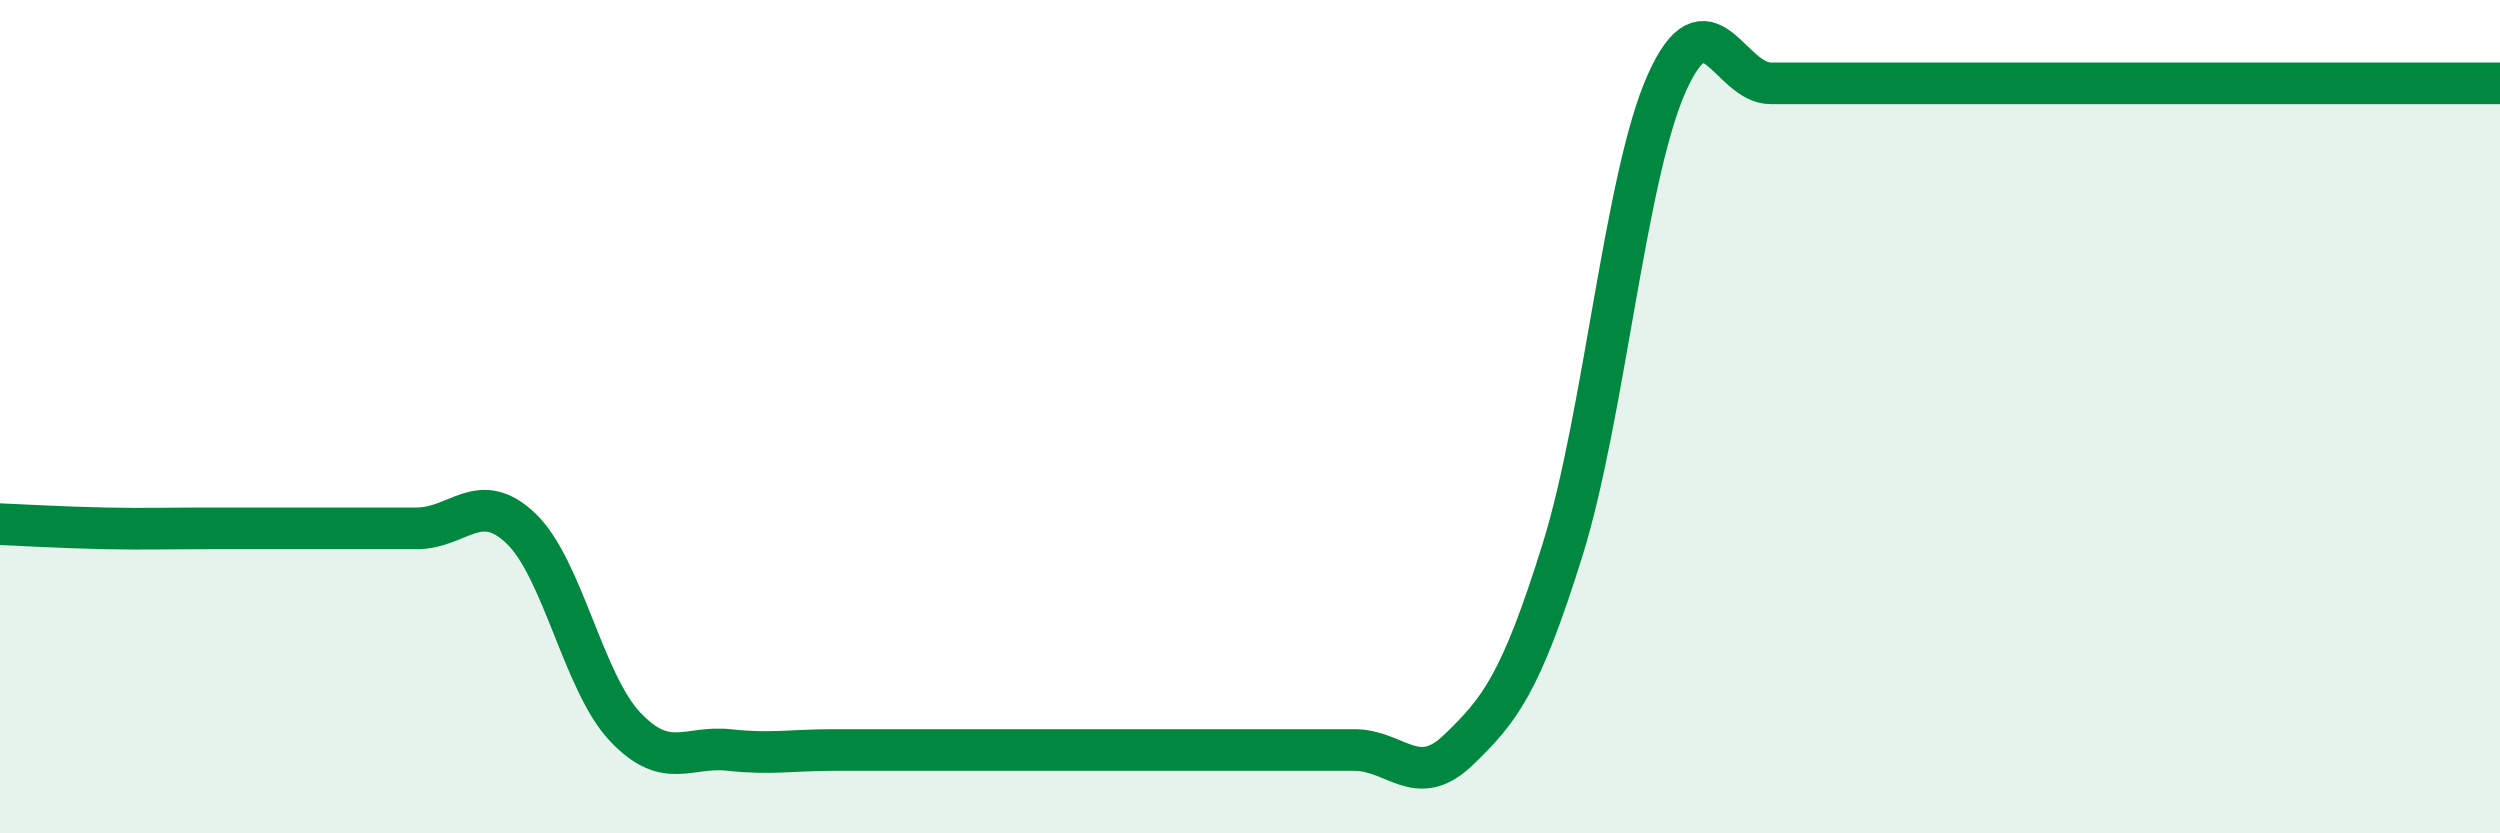
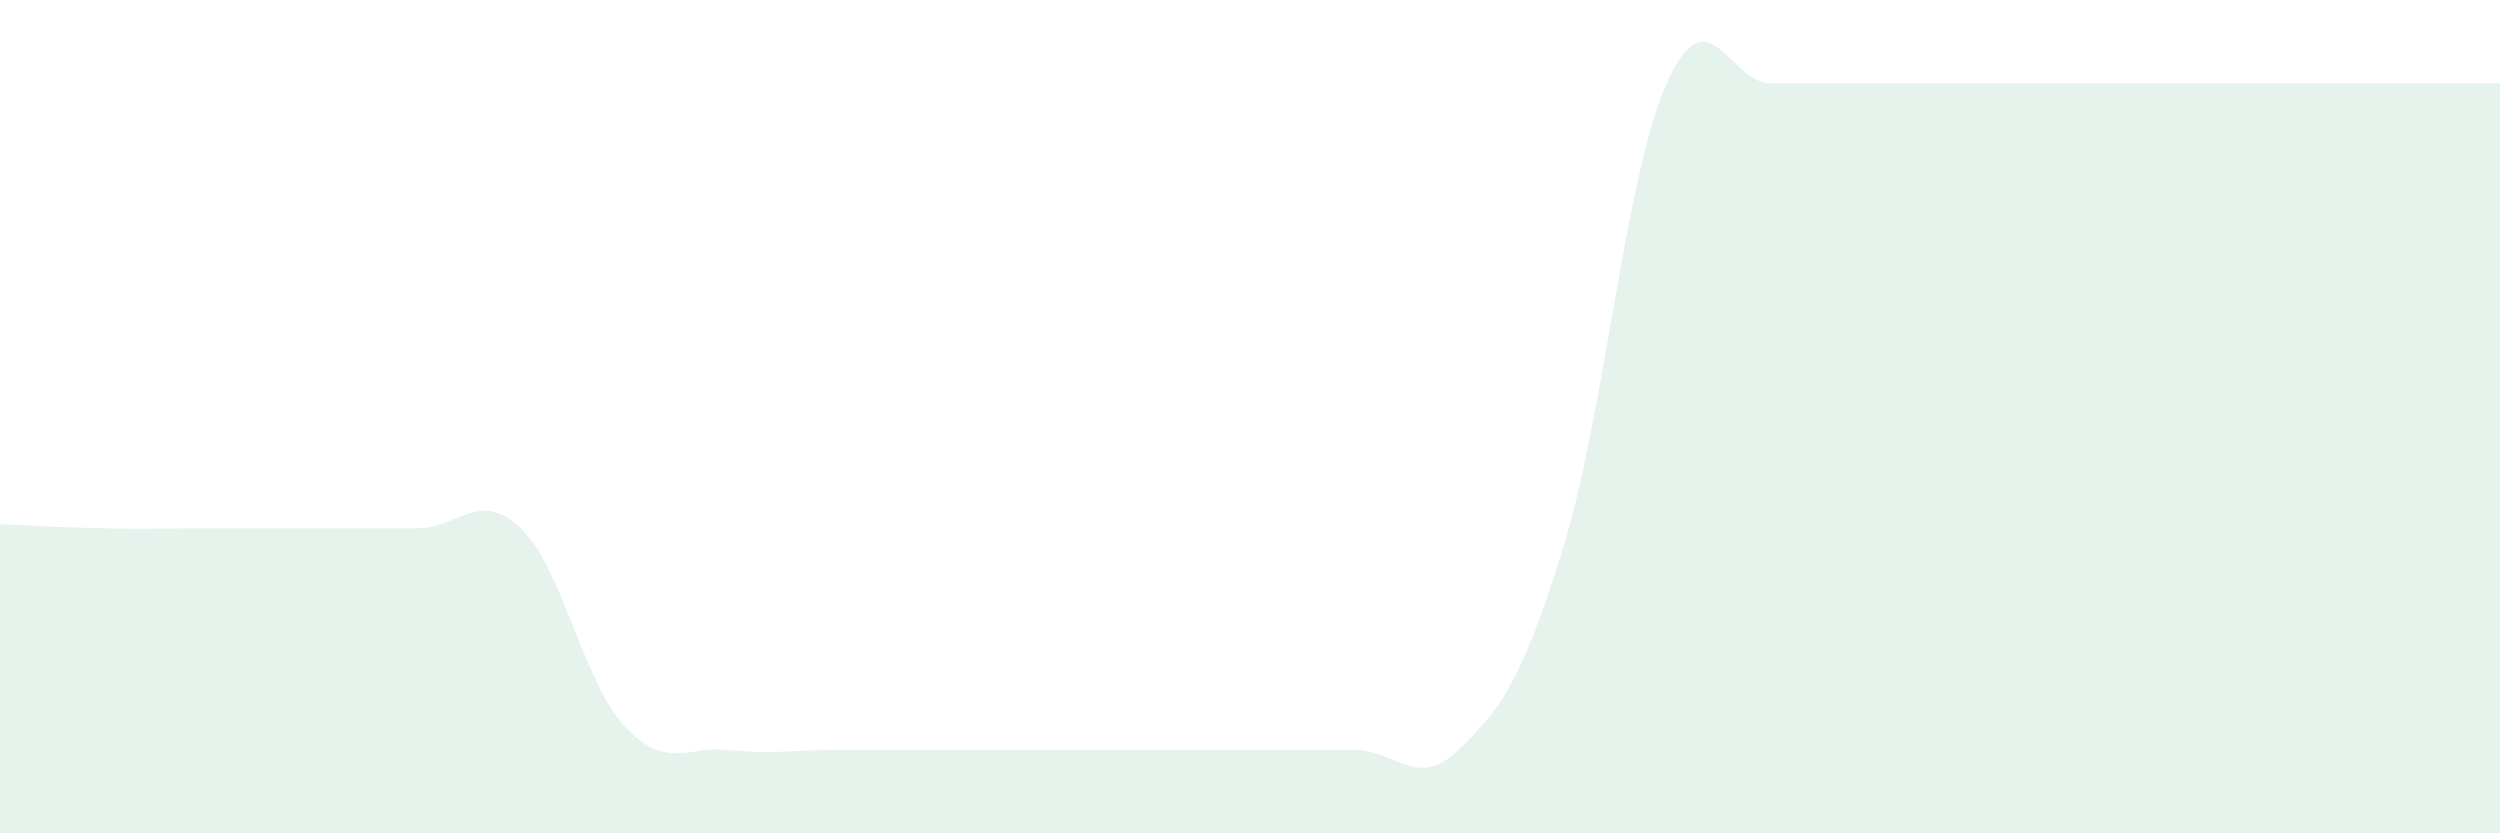
<svg xmlns="http://www.w3.org/2000/svg" width="60" height="20" viewBox="0 0 60 20">
  <path d="M 0,12.58 C 0.5,12.6 1.5,12.66 2.5,12.68 C 3.5,12.7 4,12.68 5,12.68 C 6,12.68 6.5,12.68 7.5,12.68 C 8.5,12.68 9,12.68 10,12.68 C 11,12.68 11.5,11.73 12.5,12.68 C 13.5,13.63 14,16.38 15,17.44 C 16,18.5 16.5,17.89 17.5,18 C 18.5,18.11 19,18 20,18 C 21,18 21.5,18 22.5,18 C 23.5,18 24,18 25,18 C 26,18 26.5,18 27.5,18 C 28.5,18 29,18 30,18 C 31,18 31.5,18 32.5,18 C 33.5,18 34,18.96 35,18 C 36,17.04 36.5,16.4 37.5,13.2 C 38.5,10 39,4.24 40,2 C 41,-0.24 41.5,2 42.5,2 C 43.5,2 44,2 45,2 C 46,2 46.5,2 47.5,2 C 48.5,2 49,2 50,2 C 51,2 51.5,2 52.5,2 C 53.5,2 53.5,2 55,2 C 56.5,2 59,2 60,2L60 20L0 20Z" fill="#008740" opacity="0.1" stroke-linecap="round" stroke-linejoin="round" />
-   <path d="M 0,12.58 C 0.5,12.6 1.5,12.66 2.5,12.68 C 3.5,12.7 4,12.68 5,12.68 C 6,12.68 6.5,12.68 7.5,12.68 C 8.5,12.68 9,12.68 10,12.68 C 11,12.68 11.5,11.73 12.5,12.68 C 13.5,13.63 14,16.38 15,17.44 C 16,18.5 16.5,17.89 17.5,18 C 18.5,18.11 19,18 20,18 C 21,18 21.5,18 22.5,18 C 23.5,18 24,18 25,18 C 26,18 26.5,18 27.5,18 C 28.5,18 29,18 30,18 C 31,18 31.5,18 32.5,18 C 33.5,18 34,18.96 35,18 C 36,17.04 36.5,16.4 37.5,13.2 C 38.5,10 39,4.24 40,2 C 41,-0.24 41.5,2 42.5,2 C 43.5,2 44,2 45,2 C 46,2 46.5,2 47.5,2 C 48.5,2 49,2 50,2 C 51,2 51.5,2 52.5,2 C 53.5,2 53.5,2 55,2 C 56.5,2 59,2 60,2" stroke="#008740" stroke-width="1" fill="none" stroke-linecap="round" stroke-linejoin="round" />
</svg>